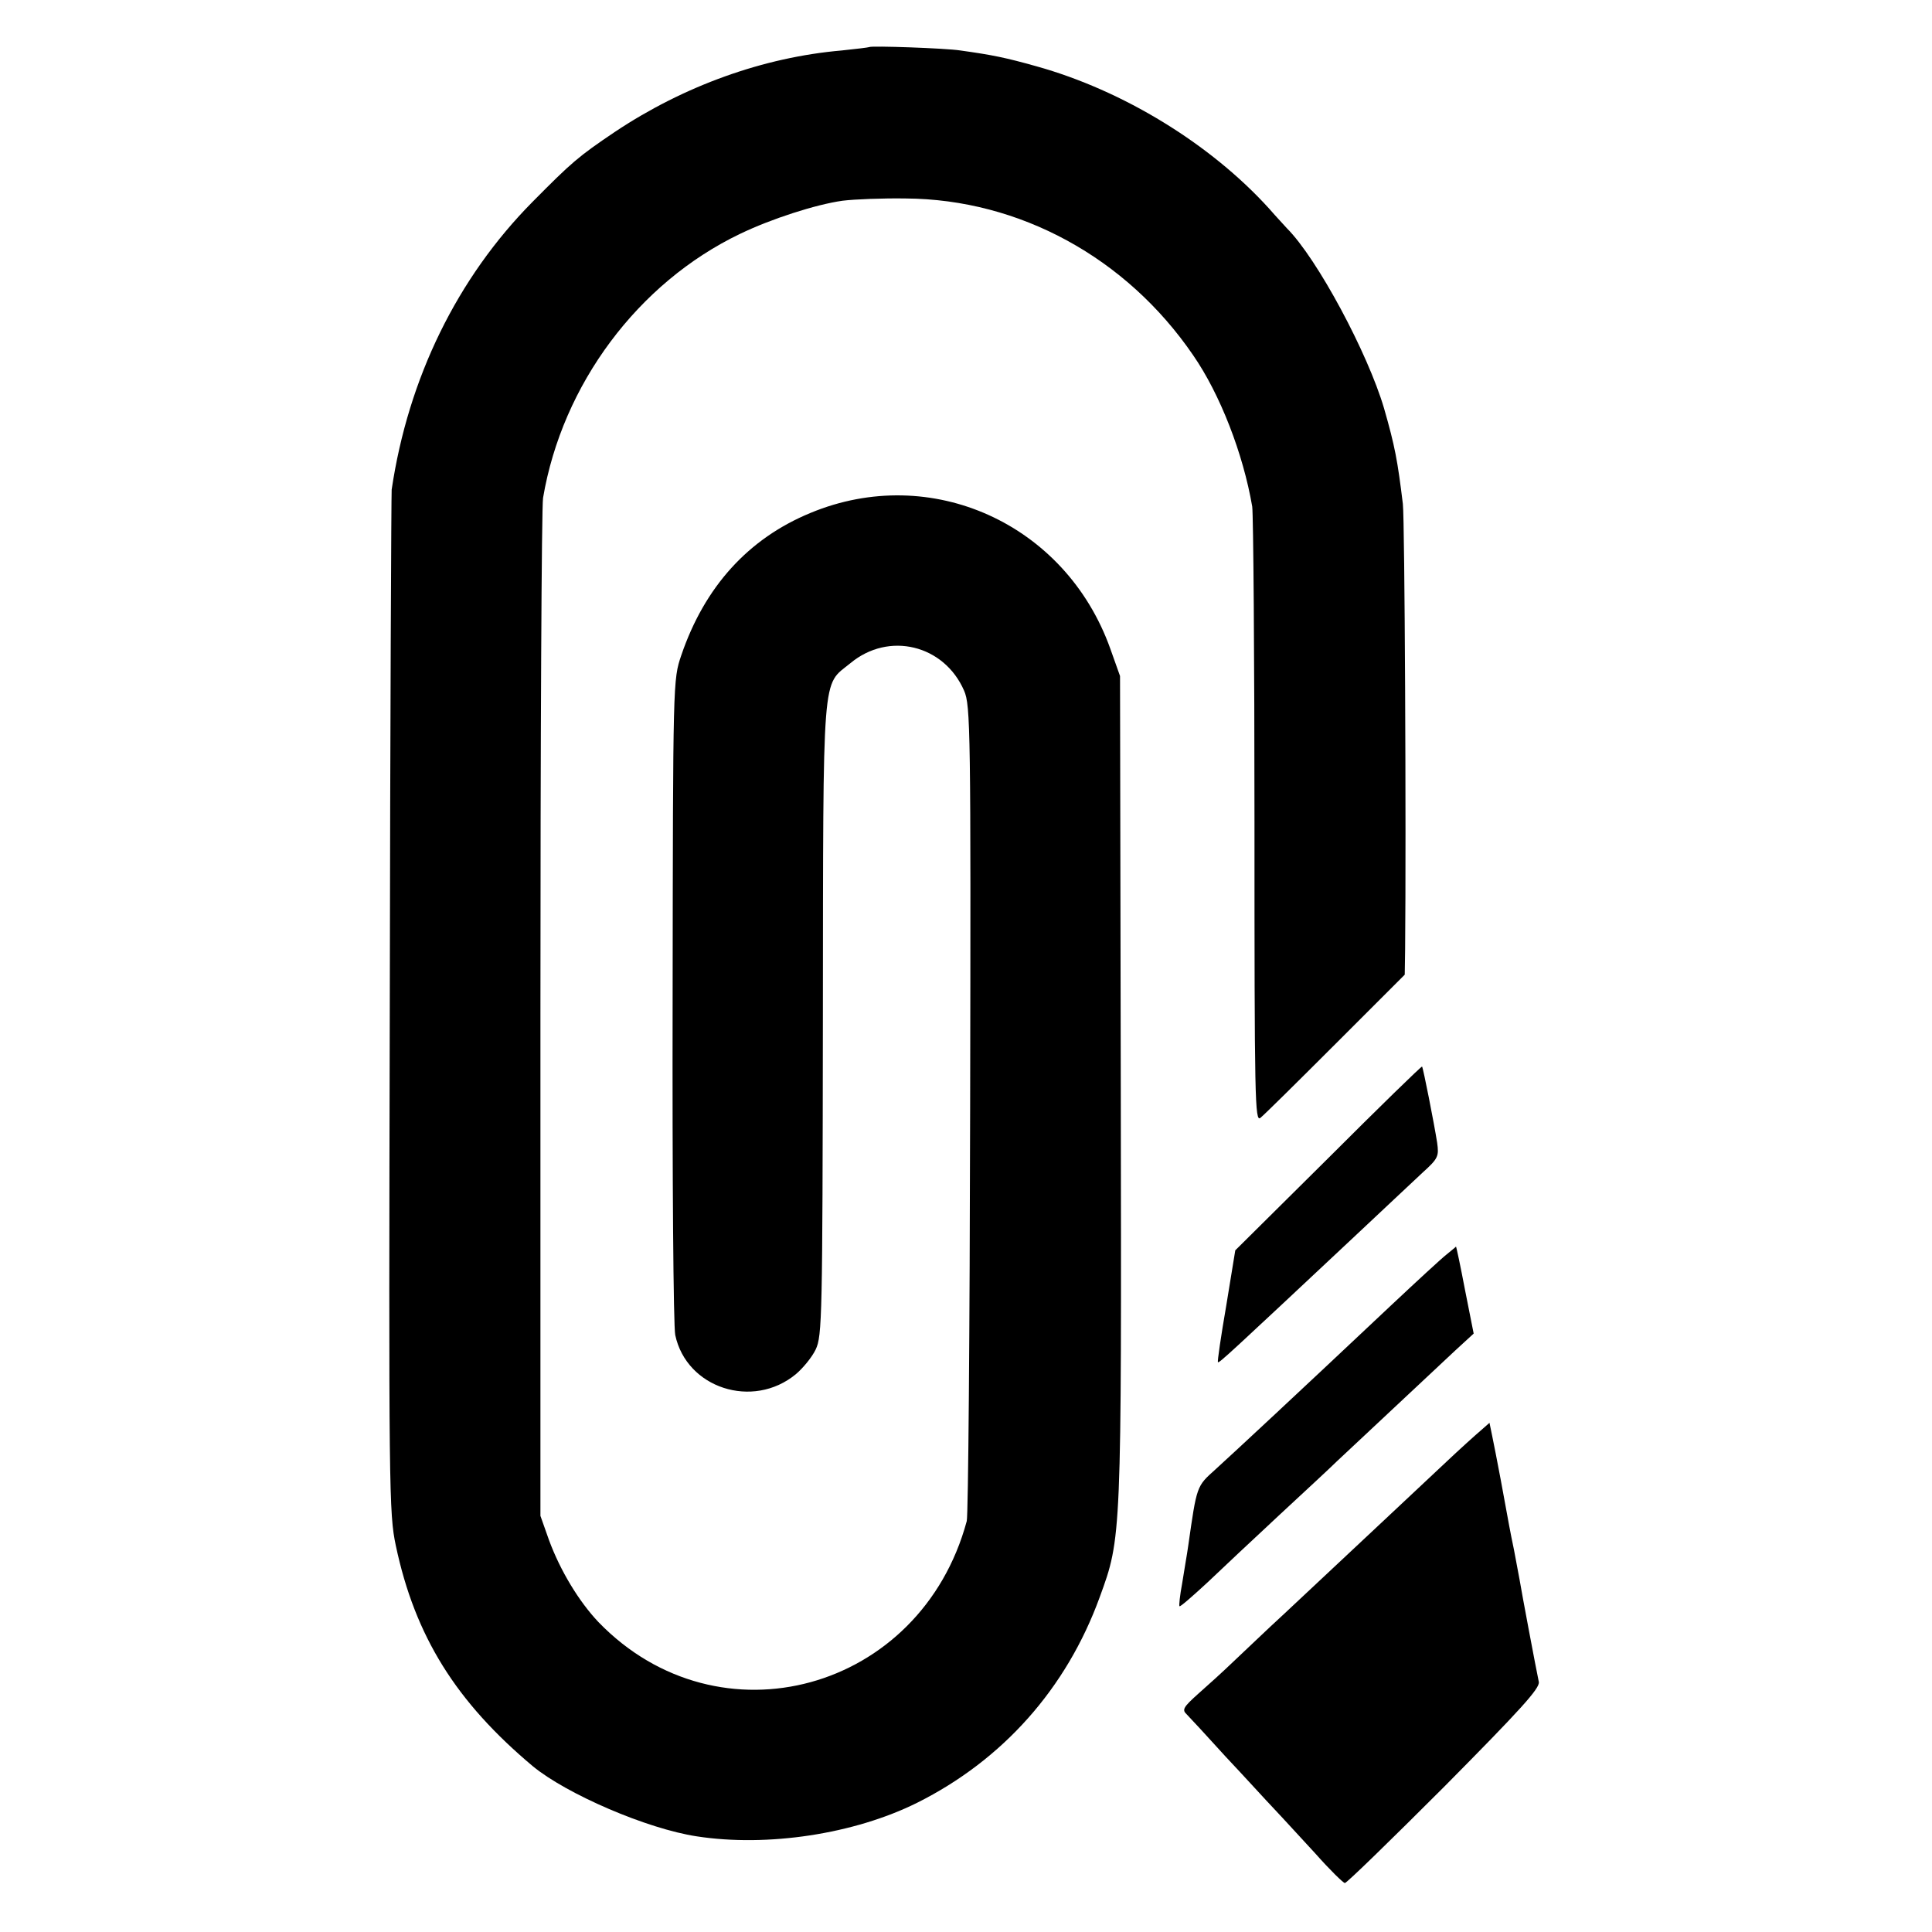
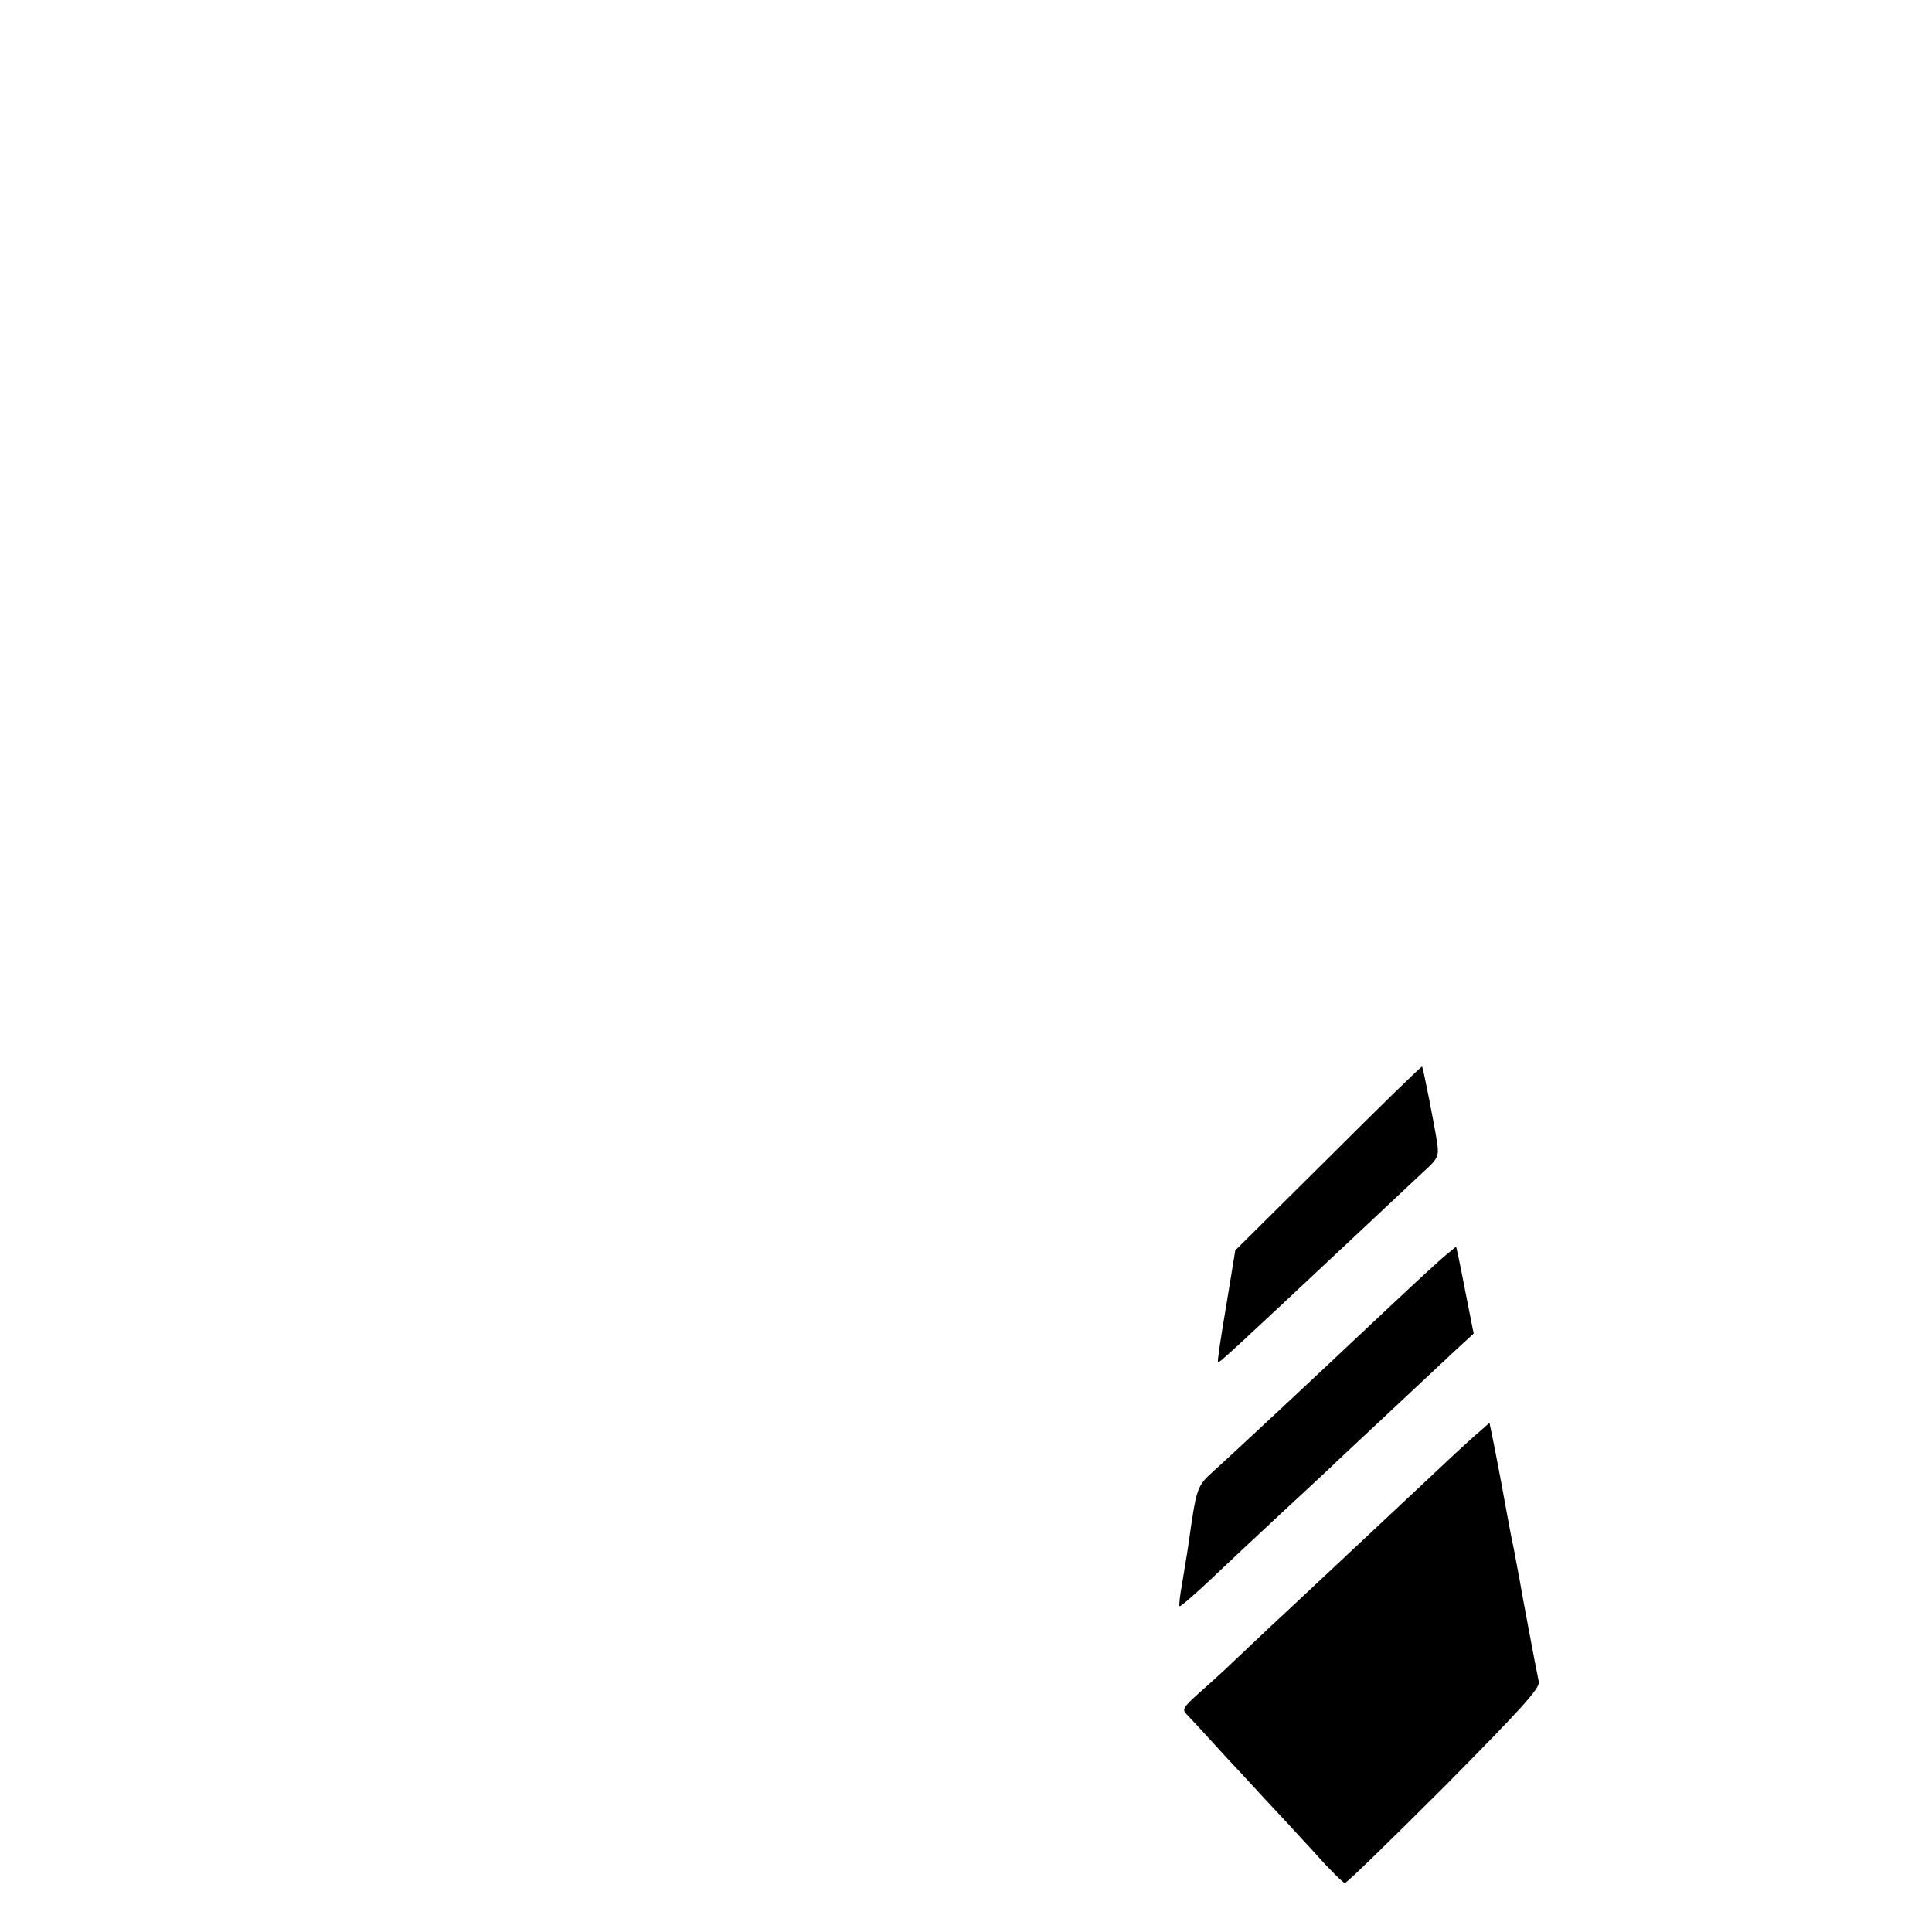
<svg xmlns="http://www.w3.org/2000/svg" version="1" width="684" height="684" viewBox="0 0 513 513">
-   <path d="M230.8 12.5c-.2.1-3.4.5-7.3.9-20.8 1.8-41.9 9.4-60.2 21.6-9.8 6.6-11.5 8.1-21.9 18.6-20 20.2-33 46.8-37.4 76.4-.1.8-.4 62.2-.5 136.5-.3 129.7-.2 135.4 1.6 143.9 5.1 24.1 16 41.5 36.4 58.6 9 7.4 30.3 16.6 43.5 18.6 18.8 2.9 41.8-.6 58.5-8.9 22.8-11.4 39.7-30.4 48.5-54.6 5.8-15.9 5.8-15.3 5.6-135l-.2-109.6-2.6-7.3c-11.9-33.2-47.6-49.3-79.6-36-16.5 6.8-28.1 19.6-34.3 37.8-2.2 6.5-2.2 6.6-2.3 91.5-.1 46.7.2 86.8.7 89 3 14.1 20.6 19.8 32 10.4 1.9-1.6 4.3-4.5 5.3-6.6 1.7-3.6 1.8-8.5 1.9-87.8.1-94-.3-88.2 7.3-94.4 10.2-8.5 24.9-4.9 30.2 7.3 1.7 3.9 1.8 10.3 1.6 111.1-.1 58.8-.5 108.1-.9 109.4-12.2 45.2-65.8 59.9-97.8 26.8-5.2-5.5-10.1-13.6-13.1-21.7l-2.3-6.5v-133c0-73.2.3-134.9.7-137.3 5.1-30.1 25.2-57.1 52.3-70.1 8.3-4 20.1-7.8 27.2-8.8 3.2-.4 10.8-.7 16.8-.6 30.2.2 58.6 15.7 76.3 41.6 7.2 10.4 13.3 26.2 15.7 40.2.3 2.2.6 39.9.6 83.8 0 73.9.1 79.8 1.6 78.5.9-.7 9.9-9.6 20-19.7l18.3-18.3.1-6.7c.3-31.4-.1-114.1-.6-118.3-1.4-11.5-2.1-15.3-5-25.4-4.3-14.6-17.7-39.7-25.8-47.8-.6-.7-2.8-3-4.7-5.2-15.6-17.2-38.8-31.4-61.8-37.8-8.2-2.3-11.6-3-20.2-4.2-3.7-.6-23.8-1.3-24.2-.9z" />
-   <path d="M352.7 307.5L328 332l-2.4 14.7c-1.4 8.1-2.4 14.9-2.2 15 .3.3 3-2.2 36.6-33.7 7.4-7 15.5-14.5 17.8-16.7 4.1-3.7 4.3-4.3 3.8-7.9-.8-5.1-3.7-19.8-4-20.2-.2-.1-11.4 10.8-24.9 24.3zM384.1 333.1c-1.4 1.1-7.9 7.1-14.4 13.2-25.8 24.3-41.4 38.8-47 43.9-5 4.5-4.9 4.2-7.2 20.3-.3 2.2-1.1 6.6-1.6 9.9-.6 3.2-.9 6-.7 6.1.2.2 3.5-2.7 7.4-6.3 3.9-3.7 12.6-11.9 19.4-18.2 6.8-6.3 13.6-12.6 15-14 3-2.8 23.9-22.4 31.4-29.4l4.9-4.5-2.3-11.6c-1.2-6.3-2.3-11.5-2.4-11.5 0 .1-1.2 1-2.5 2.1zM393 380c-1.3 1.1-5.4 4.8-9 8.2-6.2 5.8-24.5 23-43 40.3-4.7 4.3-10.7 10.1-13.5 12.7-2.7 2.6-7 6.5-9.4 8.6-3.9 3.5-4.3 4.2-3 5.4.8.8 5.5 5.9 10.4 11.3 5 5.3 10.7 11.6 12.9 13.9 2.1 2.2 7 7.6 10.9 11.8 3.8 4.3 7.4 7.8 7.8 7.8.5 0 12.3-11.5 26.4-25.6 20.3-20.5 25.4-26.1 25.1-27.8-.8-3.8-4.6-24-5.1-27.1-.3-1.7-1-5.3-1.5-8-1.1-5.3-1.1-5.4-3.5-18.5-.9-4.7-1.9-10-2.3-11.8l-.7-3.4-2.5 2.2z" />
+   <path d="M352.7 307.5L328 332l-2.4 14.7c-1.4 8.1-2.4 14.9-2.2 15 .3.3 3-2.2 36.6-33.7 7.4-7 15.5-14.5 17.8-16.7 4.1-3.7 4.3-4.3 3.8-7.9-.8-5.1-3.7-19.8-4-20.2-.2-.1-11.4 10.8-24.9 24.3zM384.1 333.1c-1.4 1.1-7.9 7.1-14.4 13.2-25.8 24.3-41.4 38.8-47 43.9-5 4.5-4.9 4.2-7.2 20.3-.3 2.2-1.1 6.6-1.6 9.9-.6 3.2-.9 6-.7 6.1.2.2 3.5-2.7 7.4-6.3 3.9-3.7 12.6-11.9 19.4-18.2 6.8-6.3 13.6-12.6 15-14 3-2.8 23.9-22.4 31.4-29.4l4.9-4.5-2.3-11.6c-1.2-6.3-2.3-11.5-2.4-11.5 0 .1-1.2 1-2.5 2.1M393 380c-1.3 1.1-5.4 4.8-9 8.2-6.2 5.8-24.5 23-43 40.3-4.7 4.3-10.7 10.1-13.5 12.7-2.7 2.6-7 6.5-9.4 8.6-3.9 3.5-4.3 4.2-3 5.4.8.8 5.5 5.9 10.4 11.3 5 5.3 10.7 11.6 12.9 13.9 2.1 2.2 7 7.6 10.9 11.8 3.8 4.3 7.4 7.8 7.8 7.8.5 0 12.3-11.5 26.4-25.6 20.3-20.5 25.4-26.1 25.1-27.8-.8-3.8-4.6-24-5.1-27.1-.3-1.7-1-5.3-1.5-8-1.1-5.3-1.1-5.4-3.5-18.5-.9-4.7-1.9-10-2.3-11.8l-.7-3.4-2.5 2.2z" />
</svg>